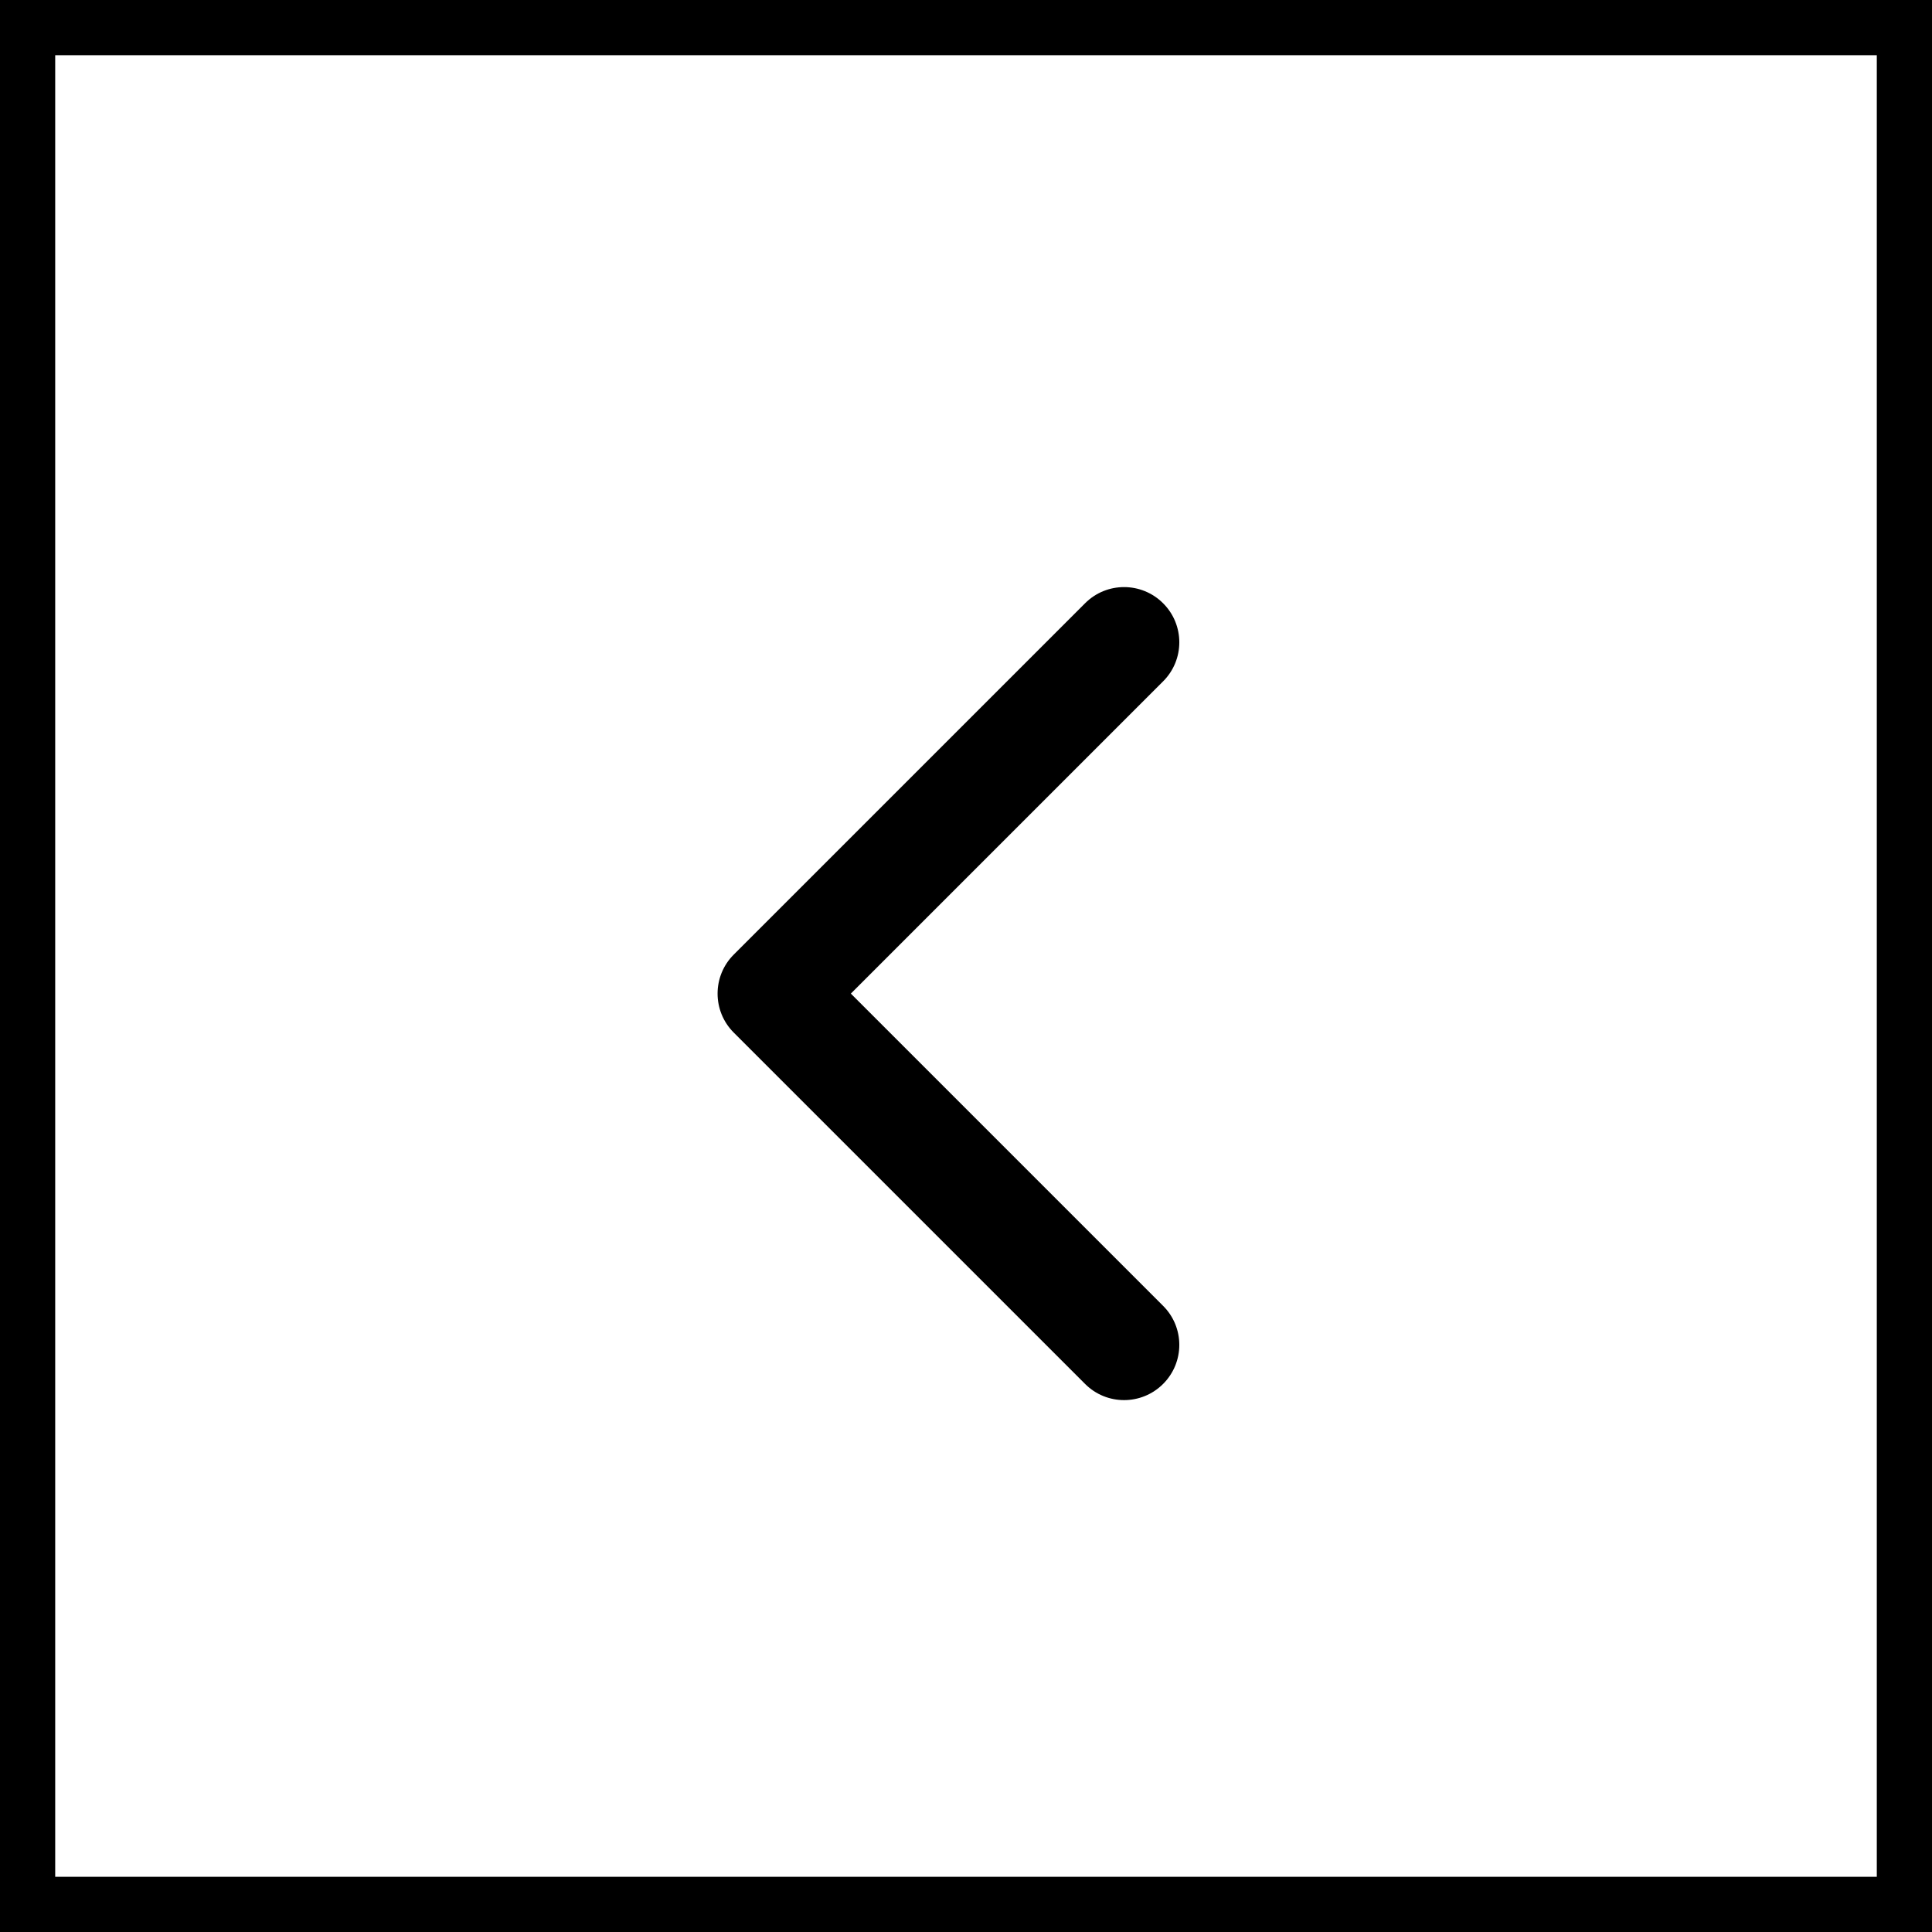
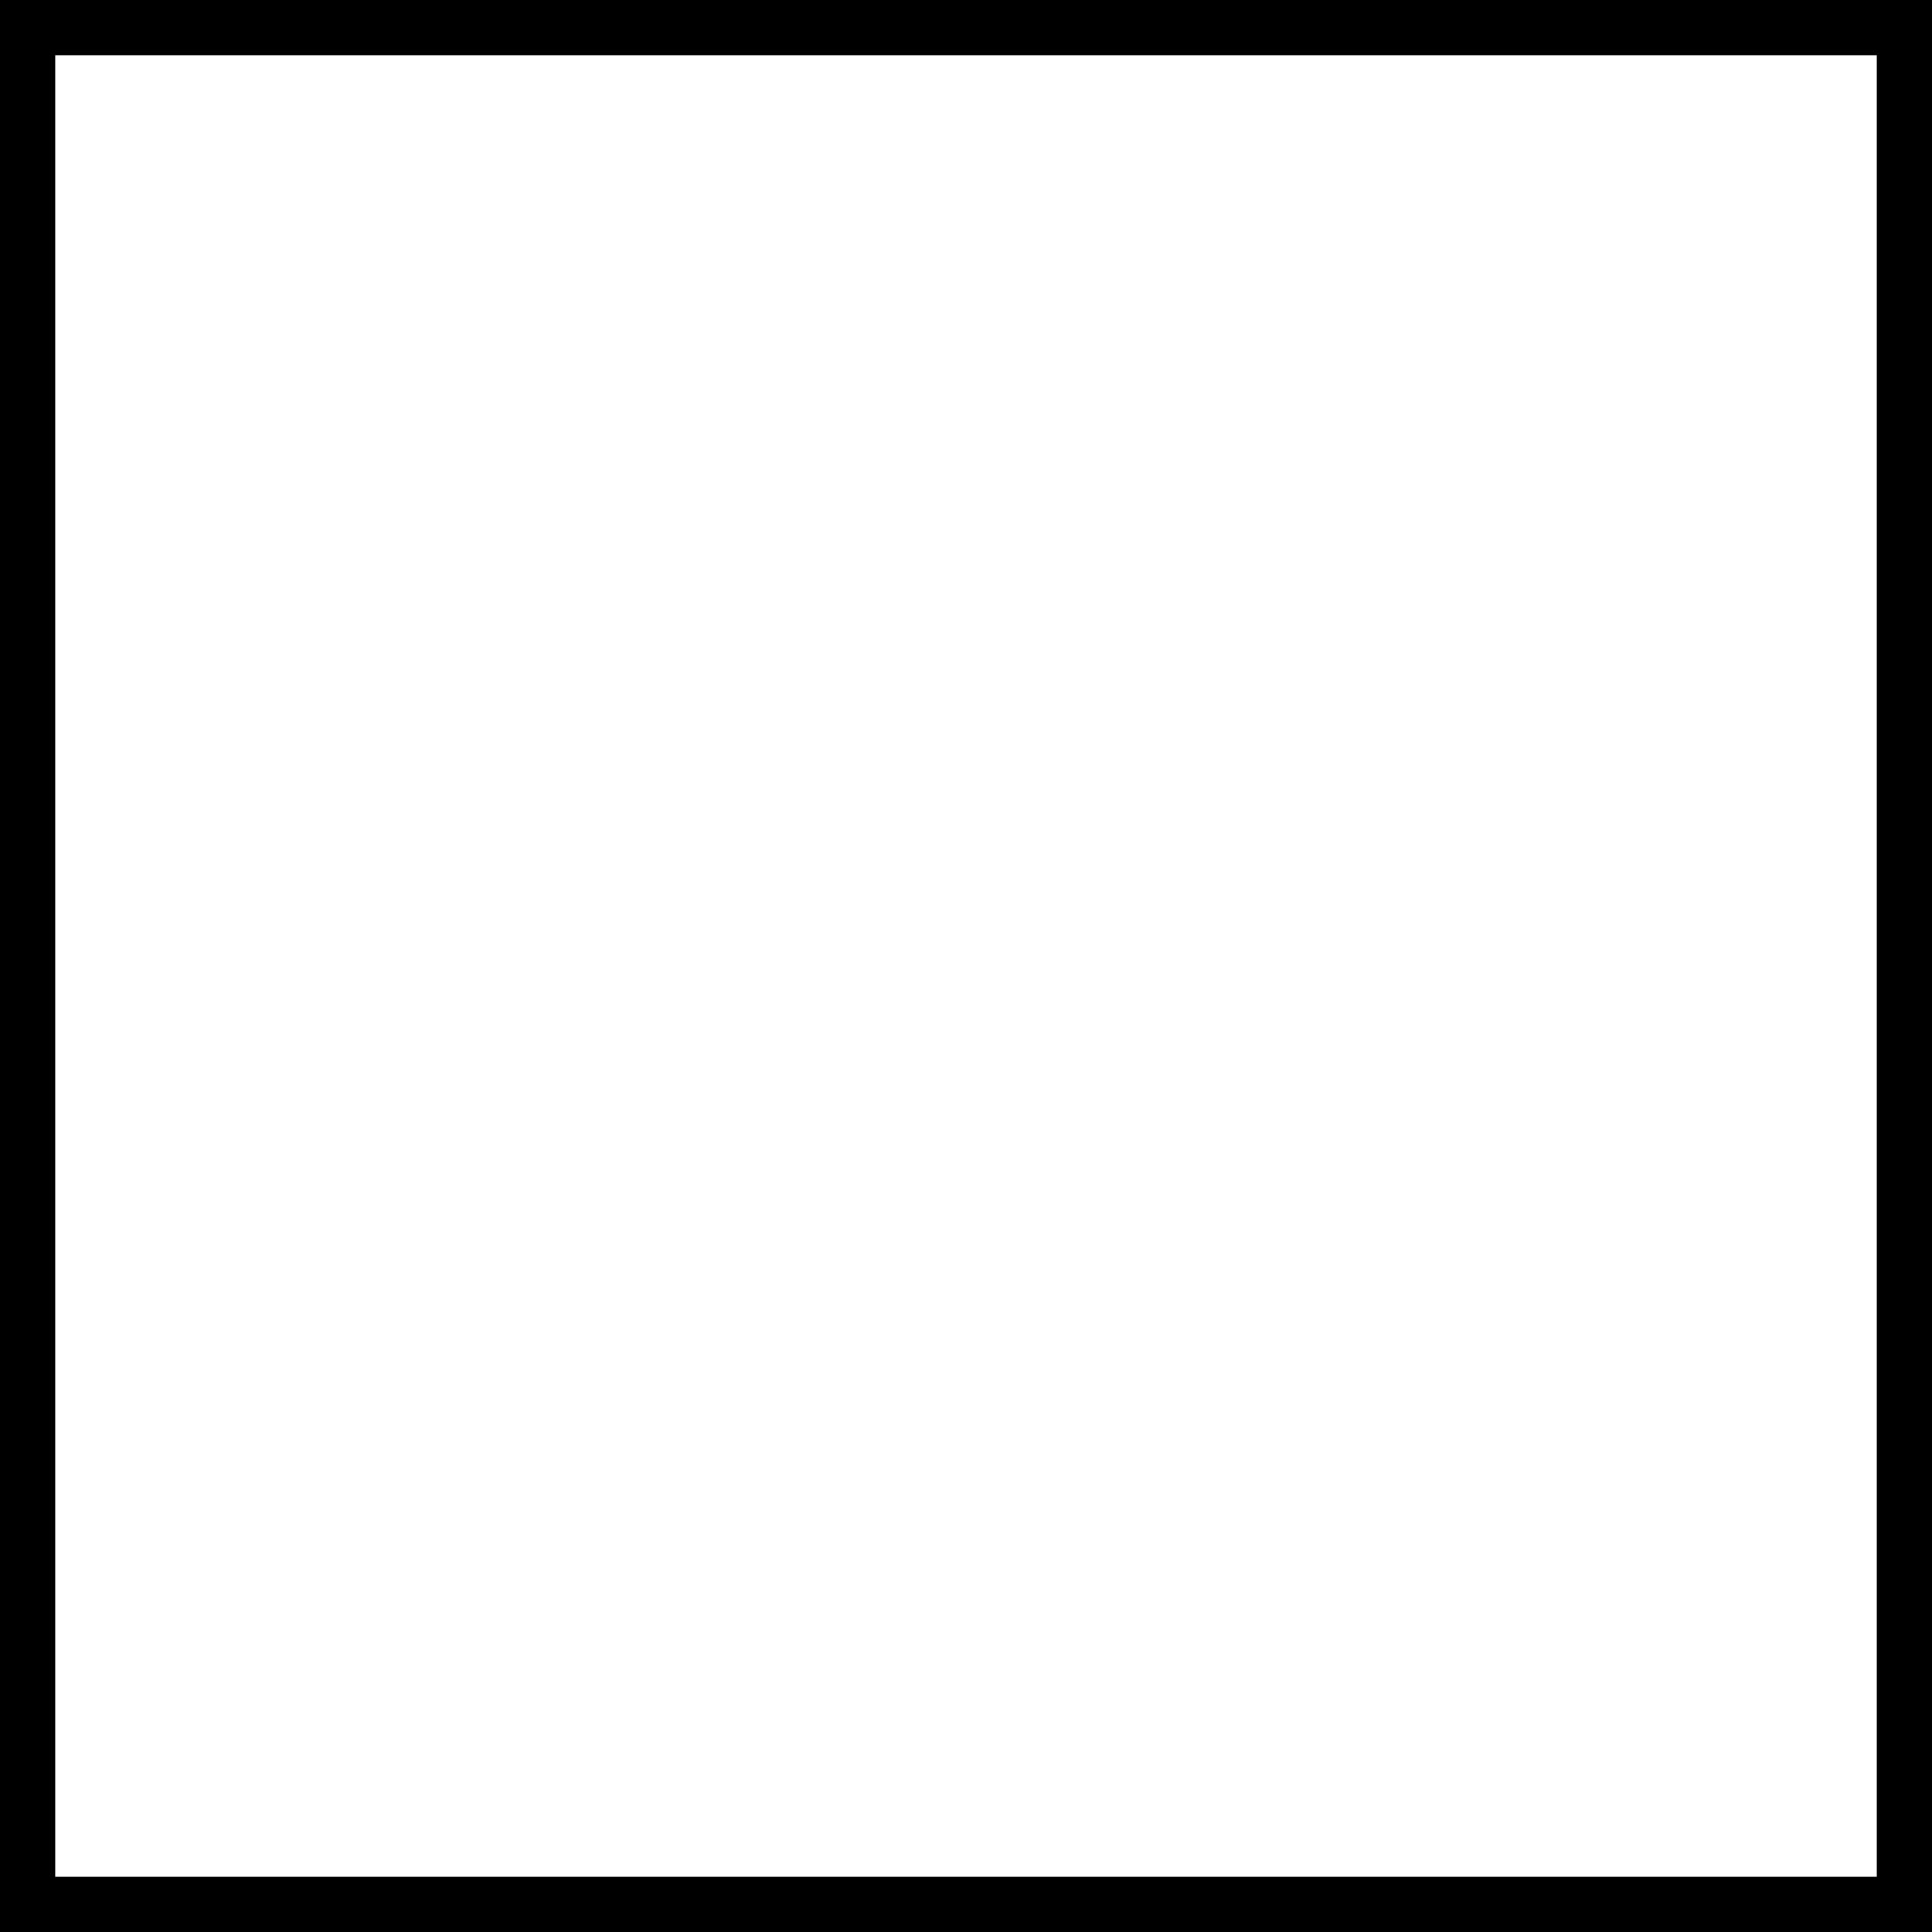
<svg xmlns="http://www.w3.org/2000/svg" width="35" height="35" viewBox="0 0 35 35" fill="none">
  <rect x="0" y="0" width="35" height="35" fill="#808080" stroke="none" />
  <rect x="0.5" y="0.5" width="34" height="34" fill="white" stroke="black" />
-   <path d="M13.293 18.707C12.902 18.317 12.902 17.683 13.293 17.293L19.657 10.929C20.047 10.538 20.68 10.538 21.071 10.929C21.462 11.319 21.462 11.953 21.071 12.343L15.414 18L21.071 23.657C21.462 24.047 21.462 24.68 21.071 25.071C20.68 25.462 20.047 25.462 19.657 25.071L13.293 18.707ZM15 19H14V17H15V19Z" fill="black" />
</svg>